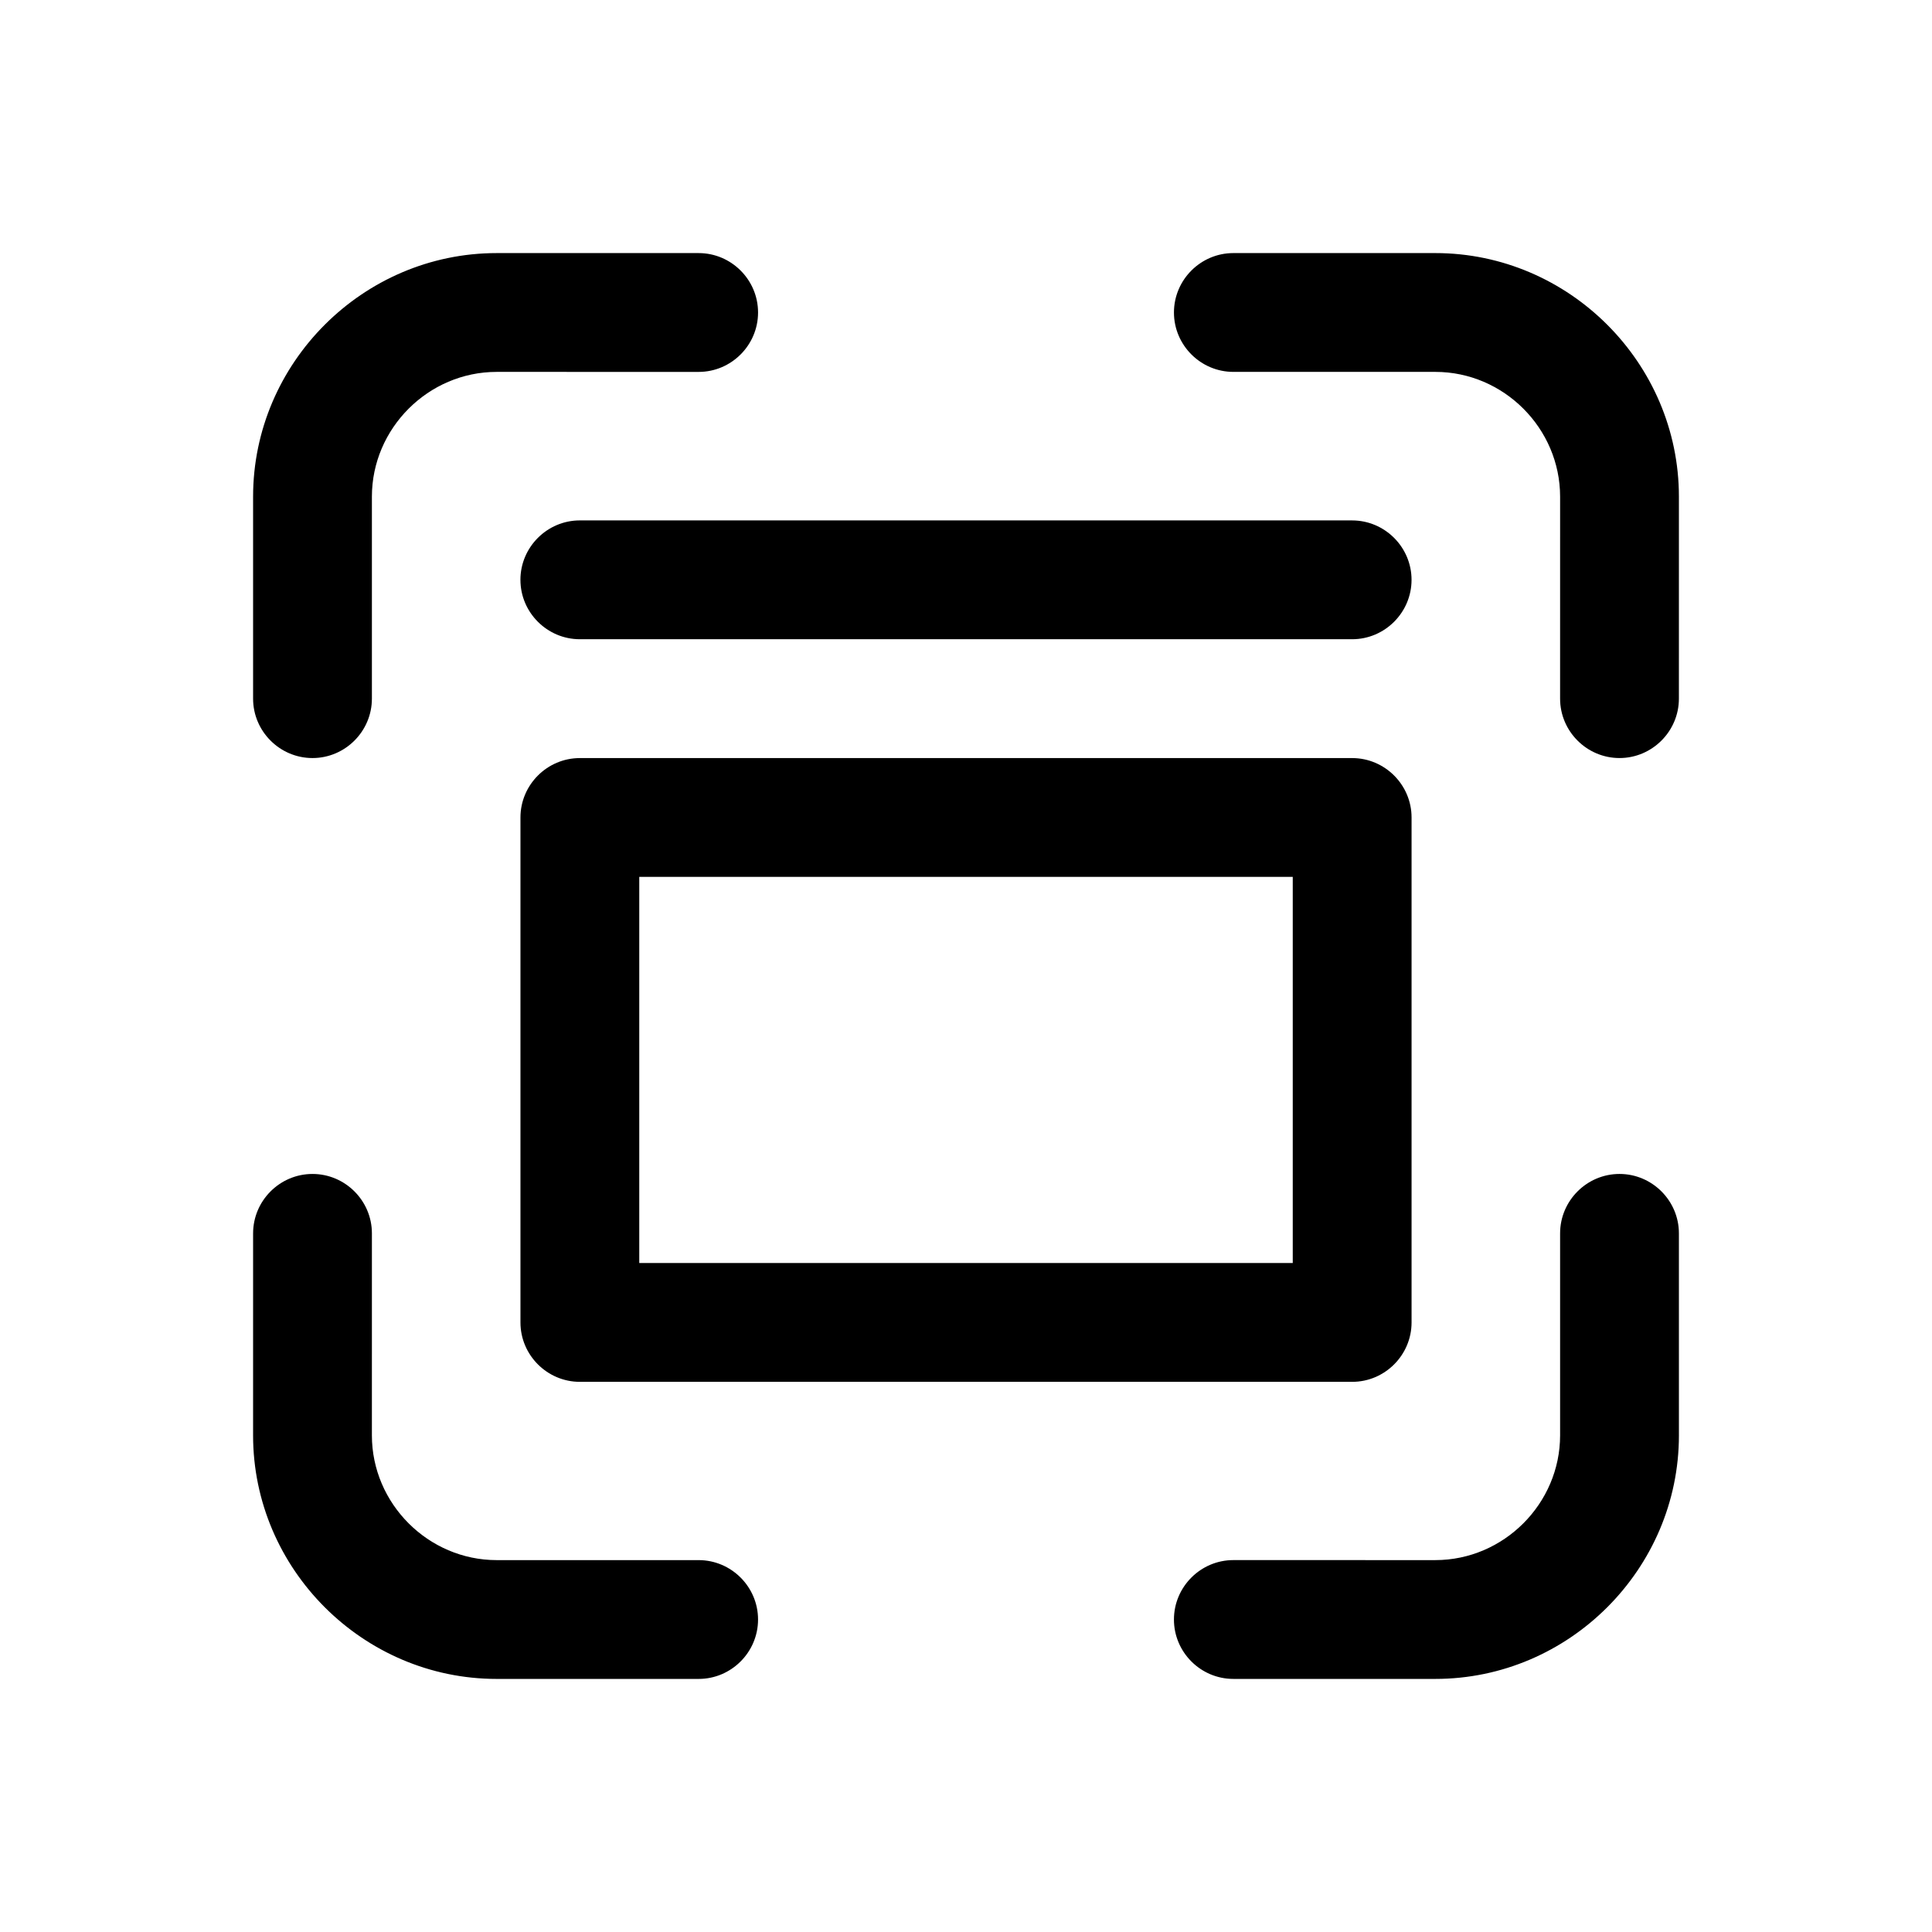
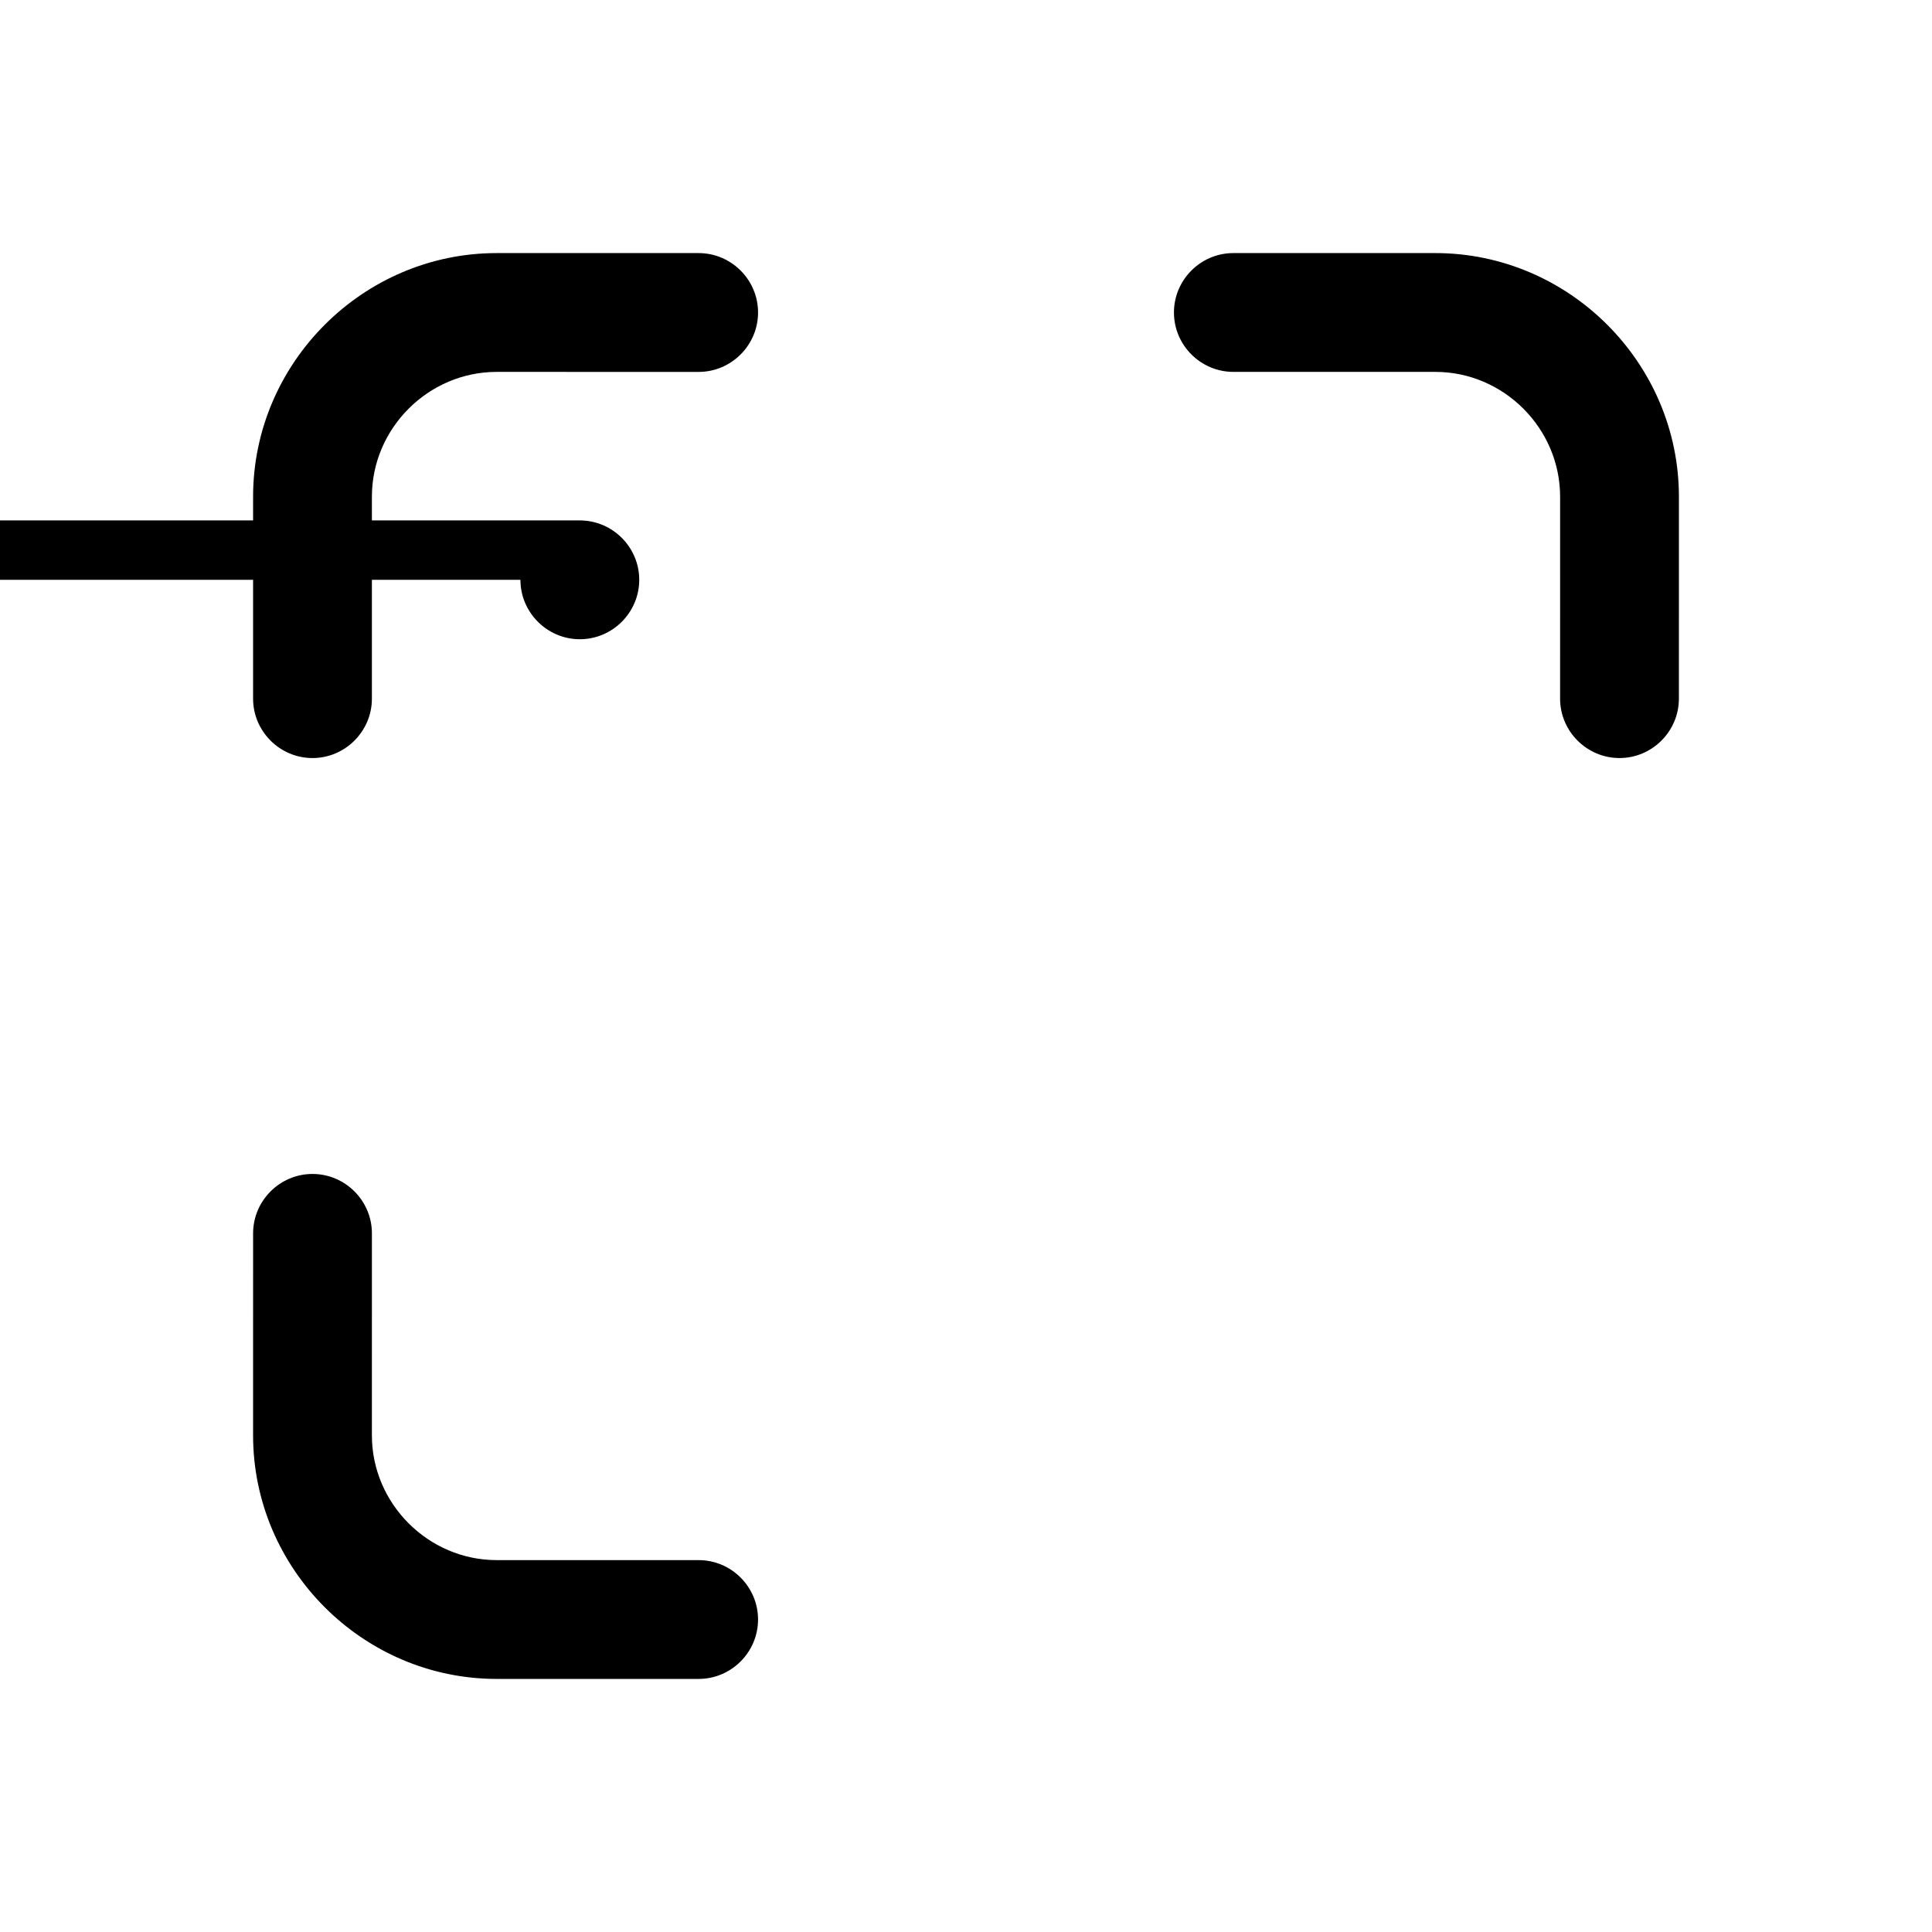
<svg xmlns="http://www.w3.org/2000/svg" fill="#000000" width="800px" height="800px" version="1.1" viewBox="144 144 512 512">
  <g>
    <path d="m329.15 211.07h-53.531c-35.422 0-64.547 29.125-64.547 64.551v53.527c0 8.66 7.086 15.742 15.742 15.742 8.66 0 15.742-7.086 15.742-15.742v-53.531c0-18.105 14.957-33.062 33.062-33.062l53.531 0.004c8.66 0 15.742-7.086 15.742-15.742 0.004-8.66-7.082-15.746-15.742-15.746z" />
    <path d="m211.07 524.38c0 35.426 29.125 64.551 64.551 64.551h53.527c8.66 0 15.742-7.086 15.742-15.742 0-8.66-7.086-15.742-15.742-15.742h-53.531c-18.105 0-33.062-14.957-33.062-33.062l0.004-53.531c0-8.66-7.086-15.742-15.742-15.742-8.66 0-15.742 7.086-15.742 15.742z" />
-     <path d="m470.85 588.93h53.531c35.426 0 64.551-29.125 64.551-64.551l-0.004-53.527c0-8.66-7.086-15.742-15.742-15.742-8.66 0-15.742 7.086-15.742 15.742v53.531c0 18.105-14.957 33.062-33.062 33.062l-53.531-0.004c-8.66 0-15.742 7.086-15.742 15.742-0.004 8.664 7.082 15.746 15.742 15.746z" />
    <path d="m588.93 275.62c0-35.426-29.125-64.551-64.551-64.551h-53.527c-8.66 0-15.742 7.086-15.742 15.742 0 8.66 7.086 15.742 15.742 15.742h53.531c18.105 0 33.062 14.957 33.062 33.062l-0.004 53.531c0 8.66 7.086 15.742 15.742 15.742 8.66 0 15.742-7.086 15.742-15.742z" />
-     <path d="m518.08 494.46v-133.82c0-8.66-7.086-15.742-15.742-15.742h-204.67c-8.66 0-15.742 7.086-15.742 15.742v133.82c0 8.66 7.086 15.742 15.742 15.742h204.67c8.656 0.004 15.742-7.082 15.742-15.742zm-31.488-15.742h-173.18v-102.34h173.18z" />
-     <path d="m281.92 297.66c0 8.66 7.086 15.742 15.742 15.742h204.67c8.66 0 15.742-7.086 15.742-15.742 0-8.66-7.086-15.742-15.742-15.742l-204.67-0.004c-8.66 0-15.746 7.086-15.746 15.746z" />
+     <path d="m281.92 297.66c0 8.66 7.086 15.742 15.742 15.742c8.66 0 15.742-7.086 15.742-15.742 0-8.66-7.086-15.742-15.742-15.742l-204.67-0.004c-8.66 0-15.746 7.086-15.746 15.746z" />
  </g>
</svg>